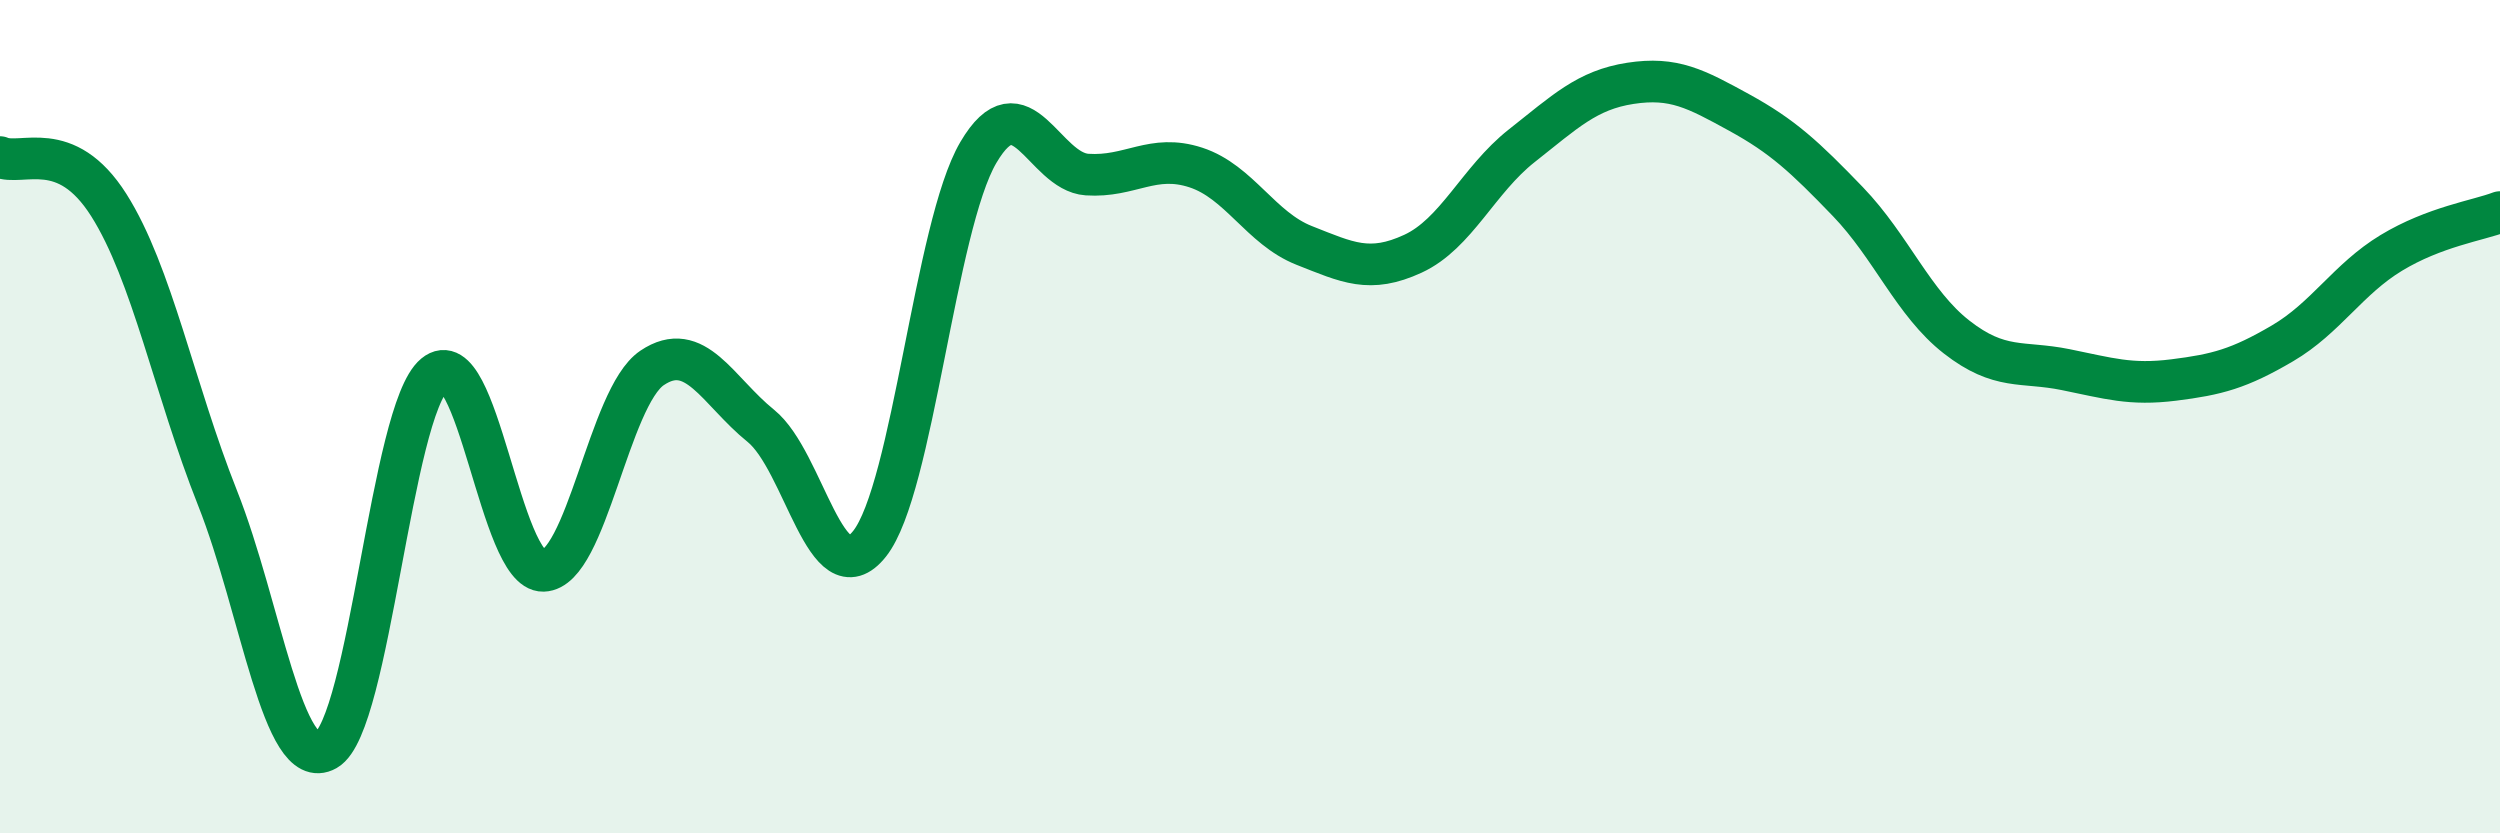
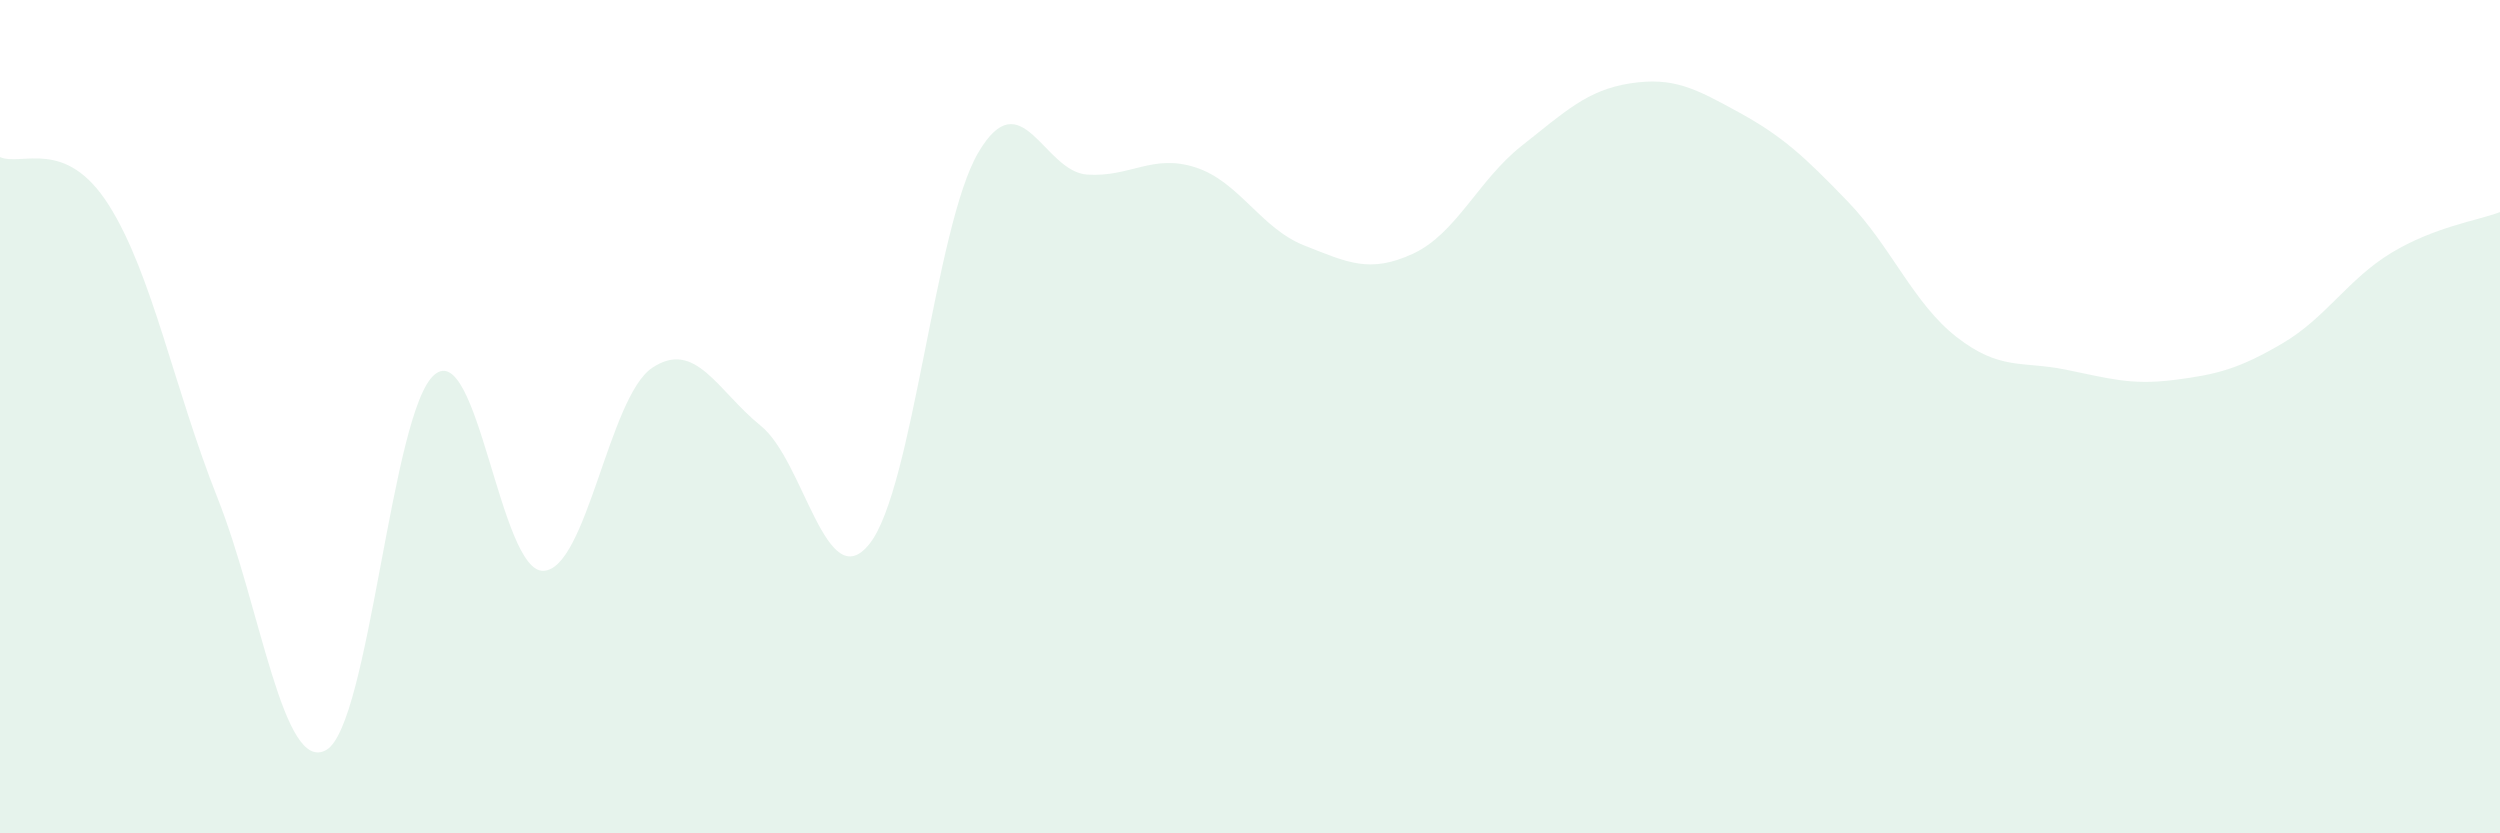
<svg xmlns="http://www.w3.org/2000/svg" width="60" height="20" viewBox="0 0 60 20">
  <path d="M 0,3.77 C 0.52,4 1.57,3.28 2.61,4.92 C 3.65,6.56 4.18,9.33 5.22,11.95 C 6.26,14.57 6.79,18.59 7.83,18 C 8.87,17.41 9.39,9.85 10.43,8.99 C 11.47,8.13 12,13.73 13.04,13.7 C 14.08,13.67 14.61,9.53 15.65,8.83 C 16.69,8.13 17.22,9.38 18.26,10.22 C 19.3,11.06 19.83,14.36 20.87,13.05 C 21.91,11.74 22.44,5.43 23.48,3.66 C 24.52,1.89 25.05,4.12 26.09,4.19 C 27.13,4.26 27.66,3.68 28.7,4.02 C 29.74,4.36 30.26,5.48 31.3,5.89 C 32.34,6.3 32.87,6.57 33.91,6.09 C 34.95,5.61 35.48,4.32 36.52,3.5 C 37.56,2.68 38.09,2.16 39.13,2 C 40.17,1.84 40.7,2.13 41.74,2.7 C 42.78,3.27 43.31,3.76 44.35,4.84 C 45.39,5.92 45.92,7.28 46.96,8.09 C 48,8.9 48.53,8.66 49.57,8.87 C 50.61,9.08 51.13,9.25 52.17,9.12 C 53.21,8.99 53.74,8.85 54.78,8.24 C 55.82,7.63 56.35,6.7 57.39,6.07 C 58.43,5.44 59.48,5.29 60,5.09L60 20L0 20Z" fill="#008740" opacity="0.1" stroke-linecap="round" stroke-linejoin="round" />
-   <path d="M 0,3.77 C 0.52,4 1.57,3.28 2.61,4.92 C 3.65,6.56 4.18,9.33 5.22,11.95 C 6.26,14.57 6.79,18.59 7.83,18 C 8.87,17.41 9.39,9.85 10.43,8.99 C 11.47,8.13 12,13.73 13.04,13.7 C 14.08,13.67 14.61,9.53 15.65,8.83 C 16.69,8.13 17.22,9.38 18.26,10.22 C 19.3,11.06 19.83,14.36 20.87,13.05 C 21.91,11.74 22.44,5.43 23.48,3.66 C 24.52,1.89 25.05,4.12 26.09,4.19 C 27.13,4.26 27.66,3.68 28.7,4.02 C 29.74,4.36 30.26,5.48 31.3,5.89 C 32.34,6.3 32.87,6.57 33.91,6.09 C 34.95,5.61 35.48,4.32 36.52,3.5 C 37.56,2.68 38.09,2.16 39.13,2 C 40.17,1.84 40.7,2.13 41.74,2.7 C 42.78,3.27 43.31,3.76 44.35,4.84 C 45.39,5.92 45.92,7.28 46.96,8.09 C 48,8.9 48.53,8.66 49.57,8.87 C 50.61,9.08 51.13,9.25 52.17,9.12 C 53.21,8.99 53.74,8.85 54.78,8.24 C 55.82,7.63 56.35,6.7 57.39,6.07 C 58.43,5.44 59.48,5.29 60,5.09" stroke="#008740" stroke-width="1" fill="none" stroke-linecap="round" stroke-linejoin="round" />
</svg>